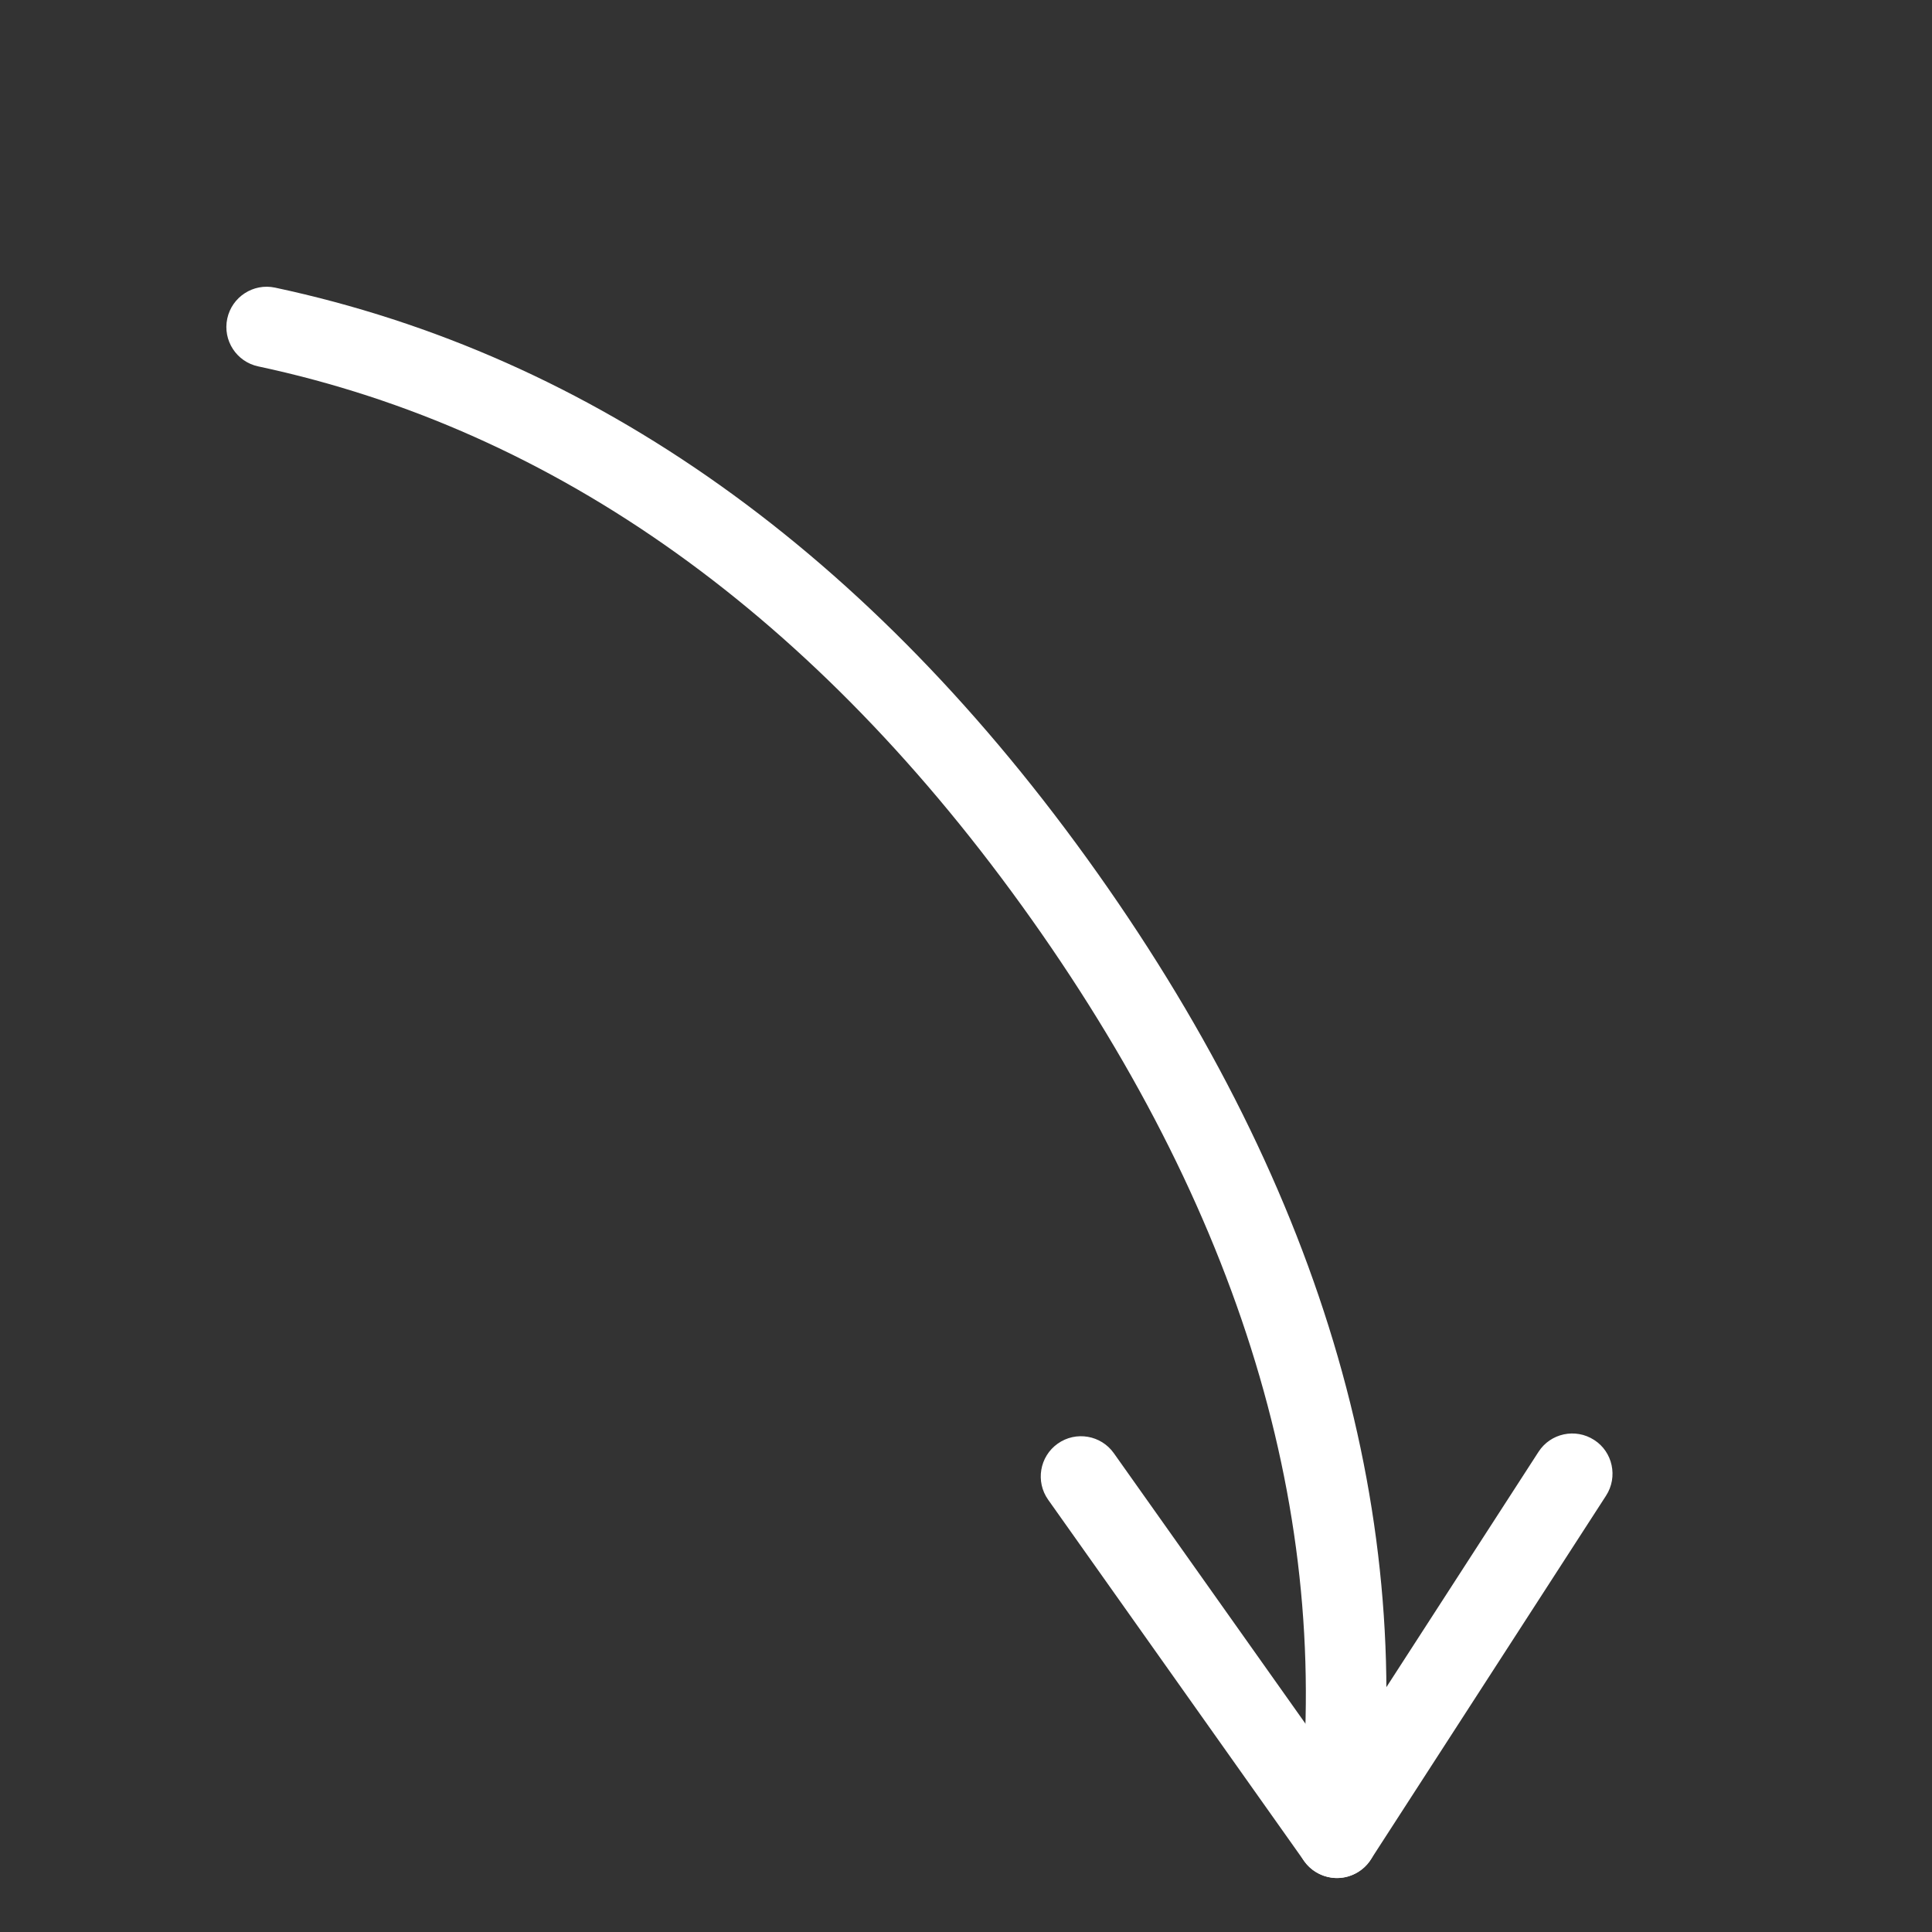
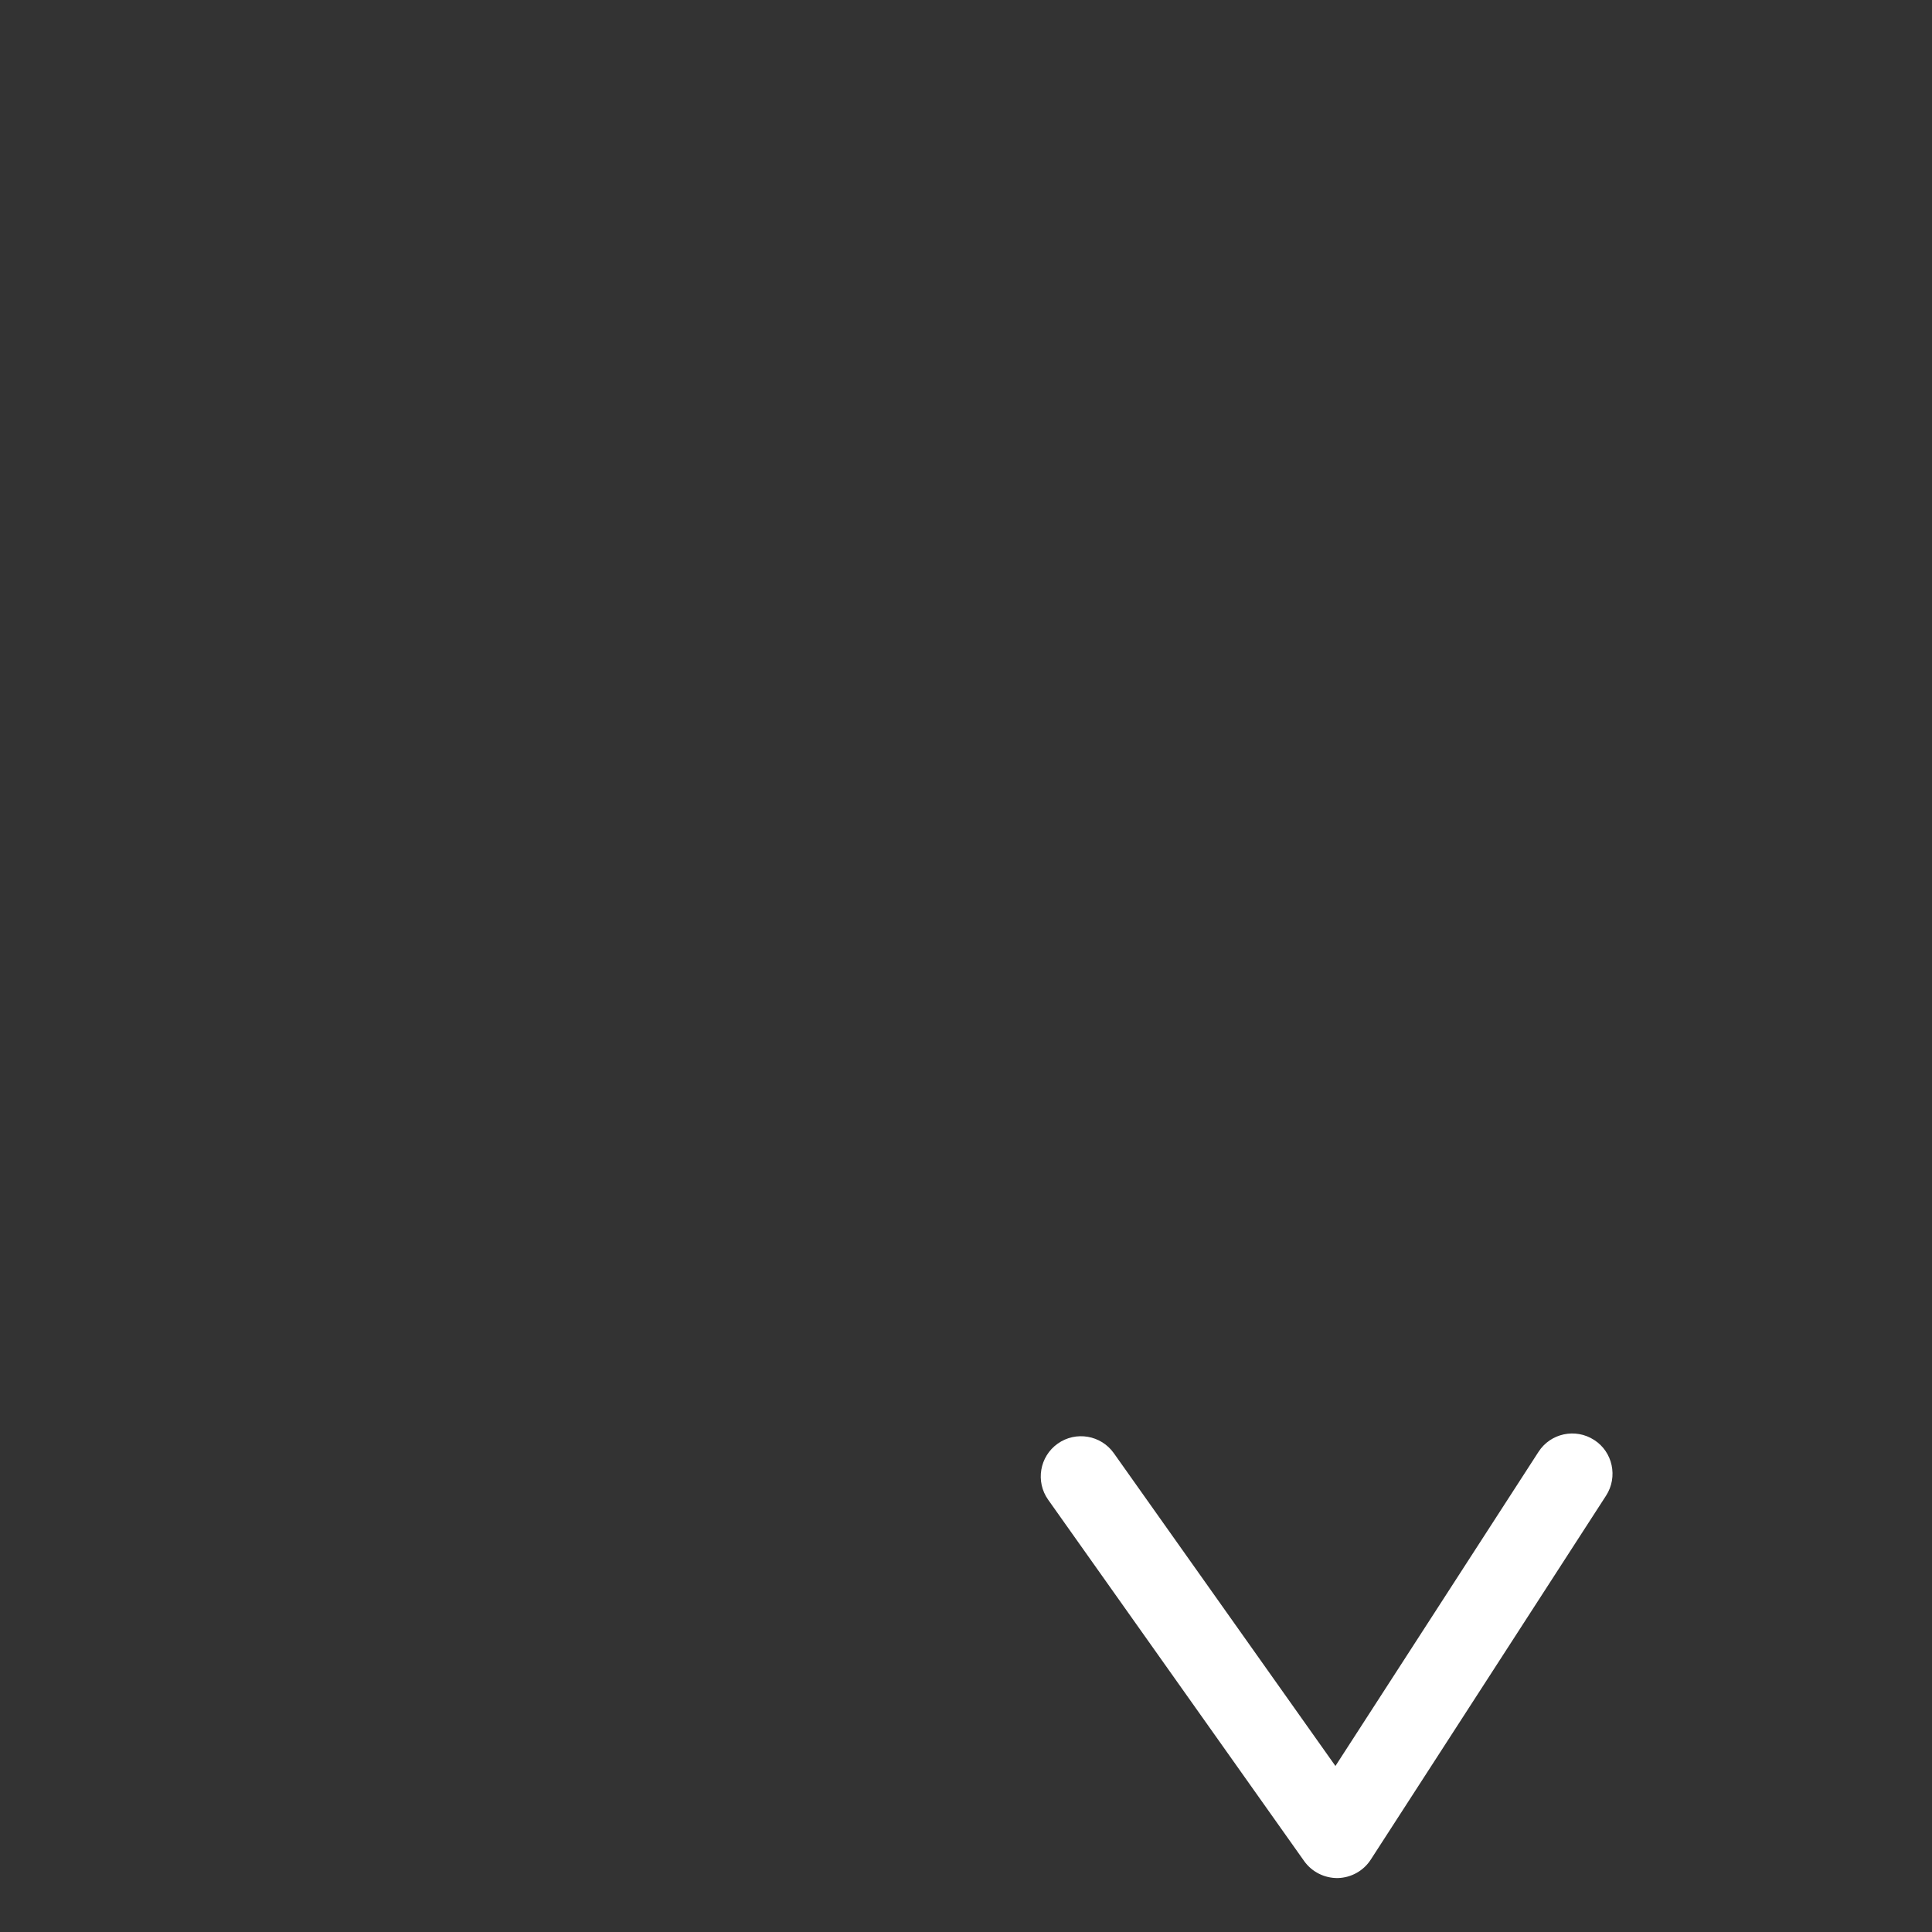
<svg xmlns="http://www.w3.org/2000/svg" width="164" height="164" viewBox="0 0 164 164" fill="none">
  <rect x="0" y="0" width="164" height="164" fill="#333333" stroke="none" />
-   <path d="M110.699 157.973C110.221 157.298 109.985 156.444 110.097 155.561C113.4 129.882 105.821 103.807 87.576 78.053C69.33 52.299 47.244 36.502 21.922 31.102C20.082 30.715 18.896 28.9 19.291 27.046C19.685 25.202 21.503 24.022 23.347 24.415C50.399 30.188 73.883 46.905 93.152 74.103C112.42 101.3 120.403 128.999 116.878 156.435C116.637 158.305 114.926 159.626 113.051 159.389C112.063 159.259 111.233 158.726 110.699 157.973Z" fill="white" />
  <path d="M110.7 157.973L88.974 127.307C87.884 125.768 88.248 123.634 89.787 122.544C91.326 121.454 93.46 121.819 94.55 123.357L113.36 149.908L130.596 123.244C131.617 121.658 133.733 121.206 135.321 122.232C136.896 123.235 137.36 125.369 136.334 126.958L116.356 157.86C115.742 158.813 114.687 159.393 113.56 159.422C112.43 159.435 111.356 158.899 110.7 157.973Z" fill="white" />
</svg>